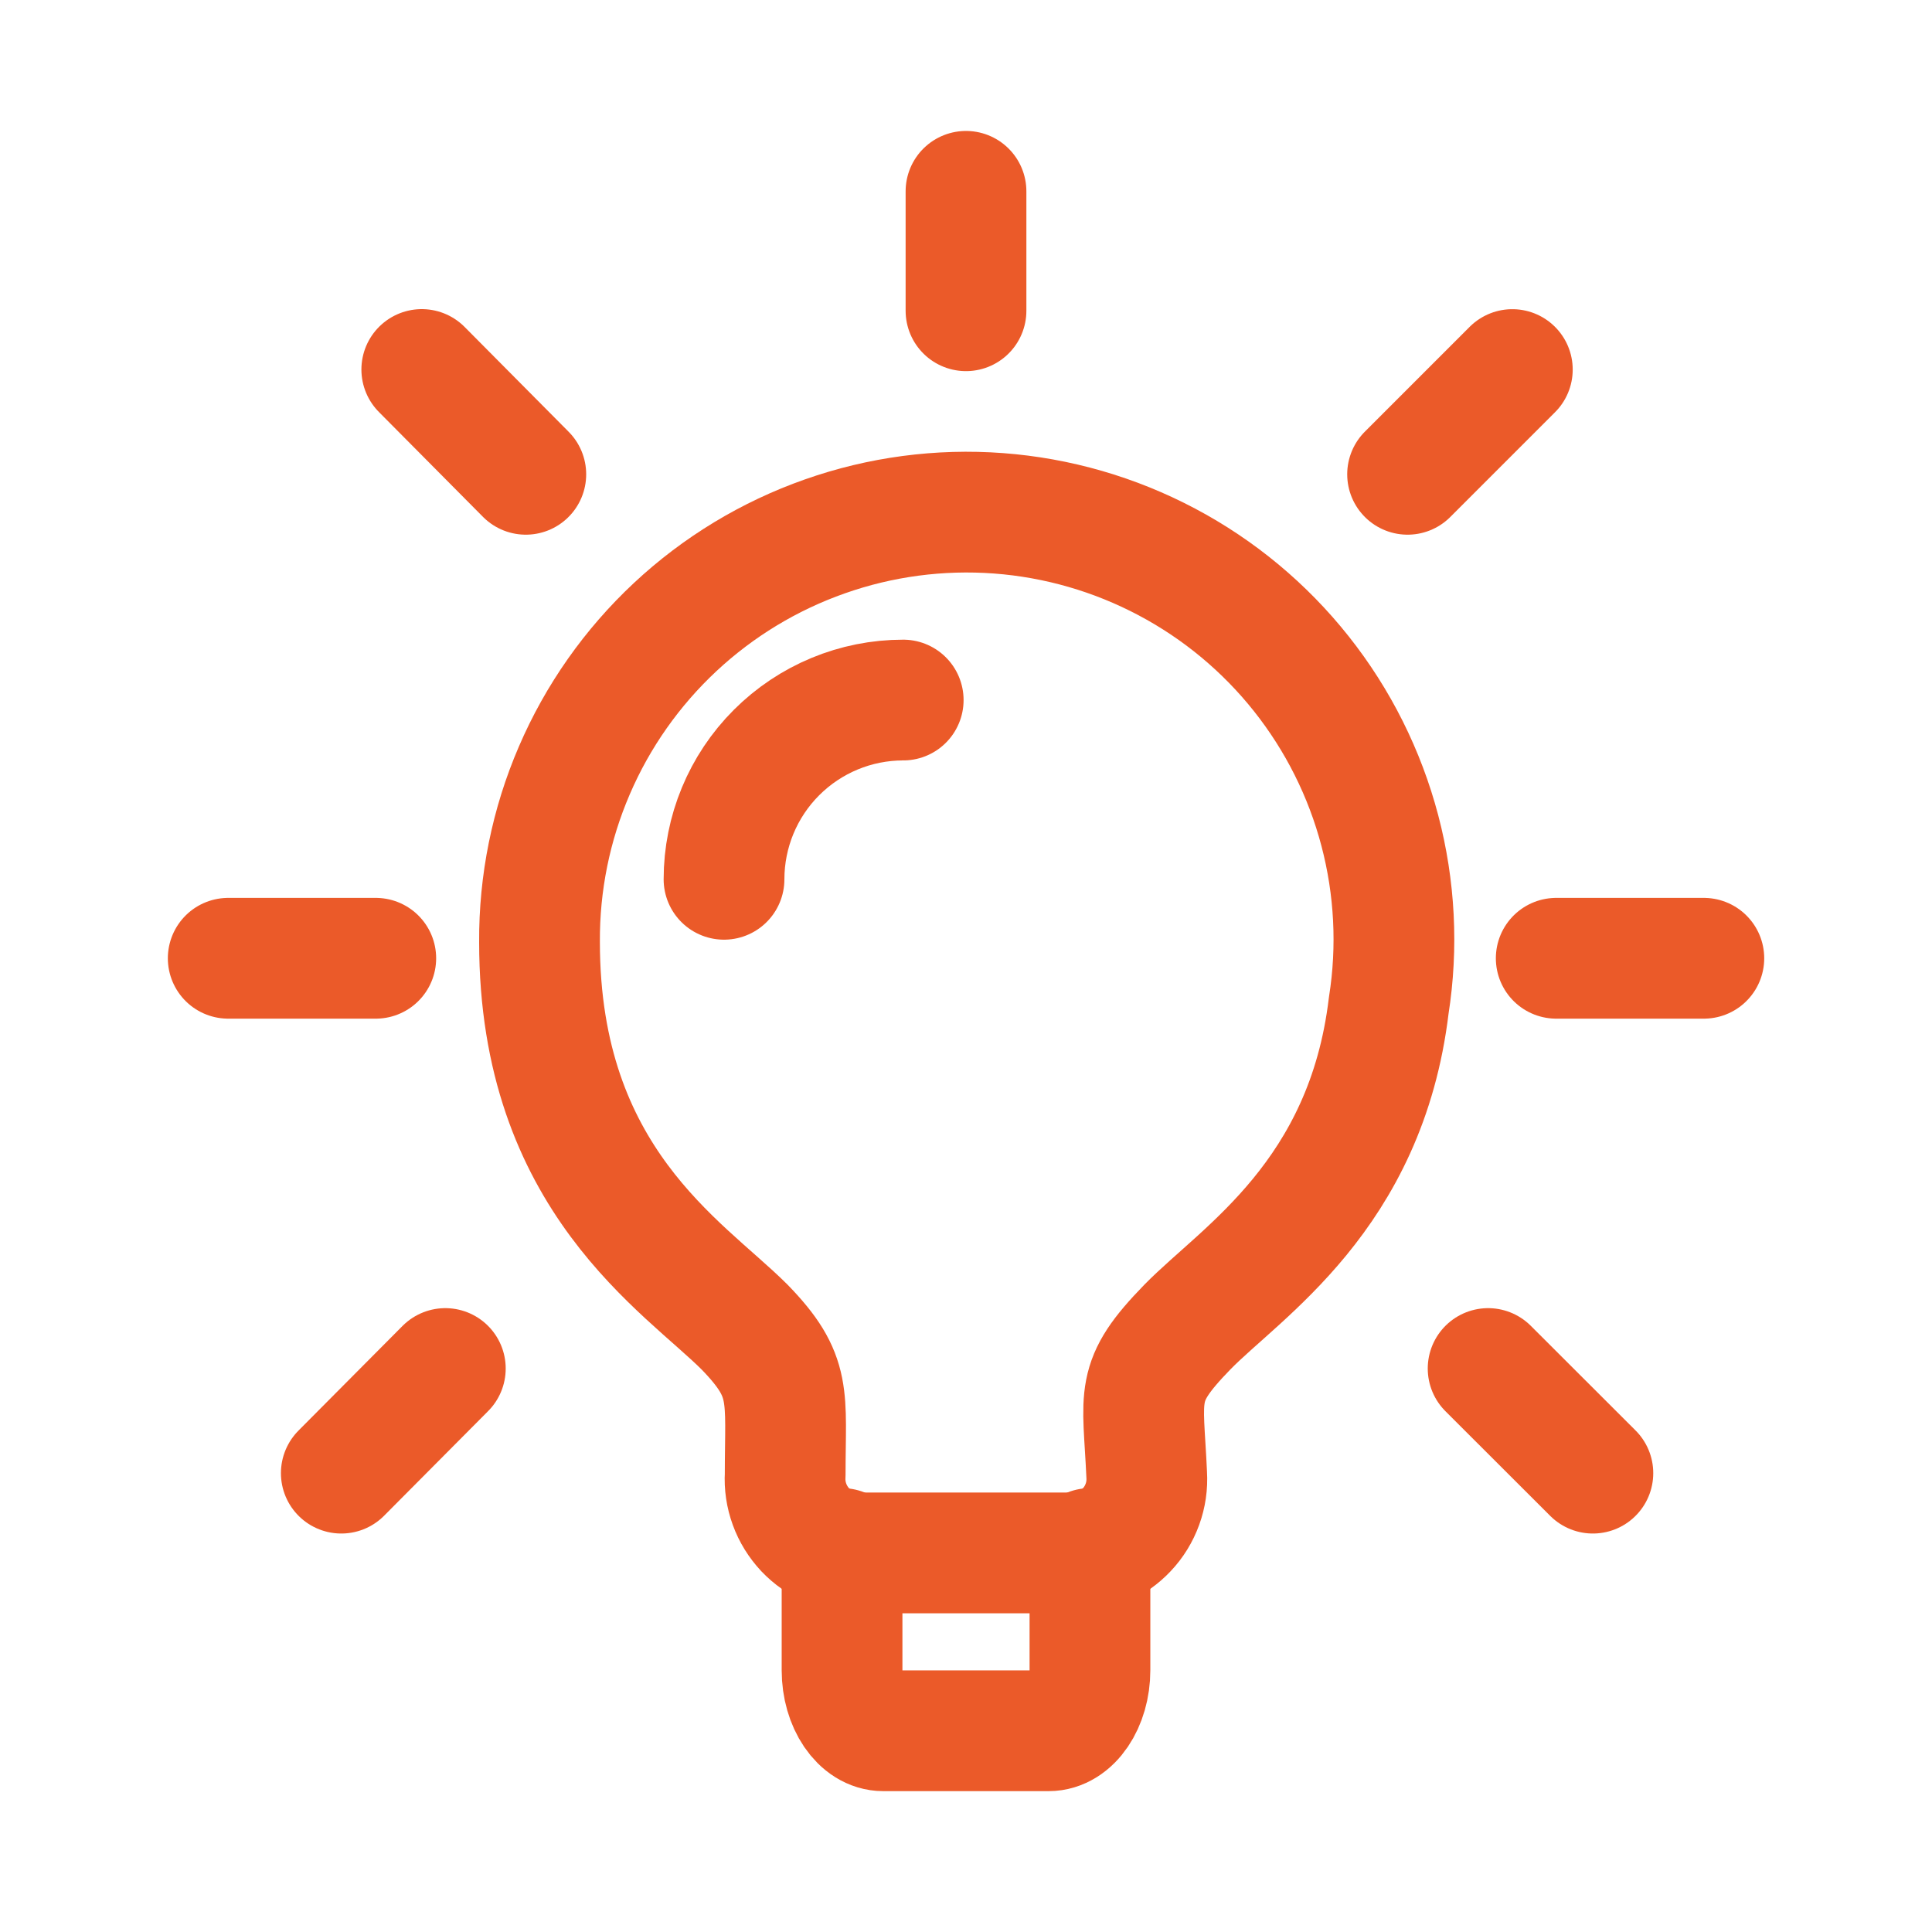
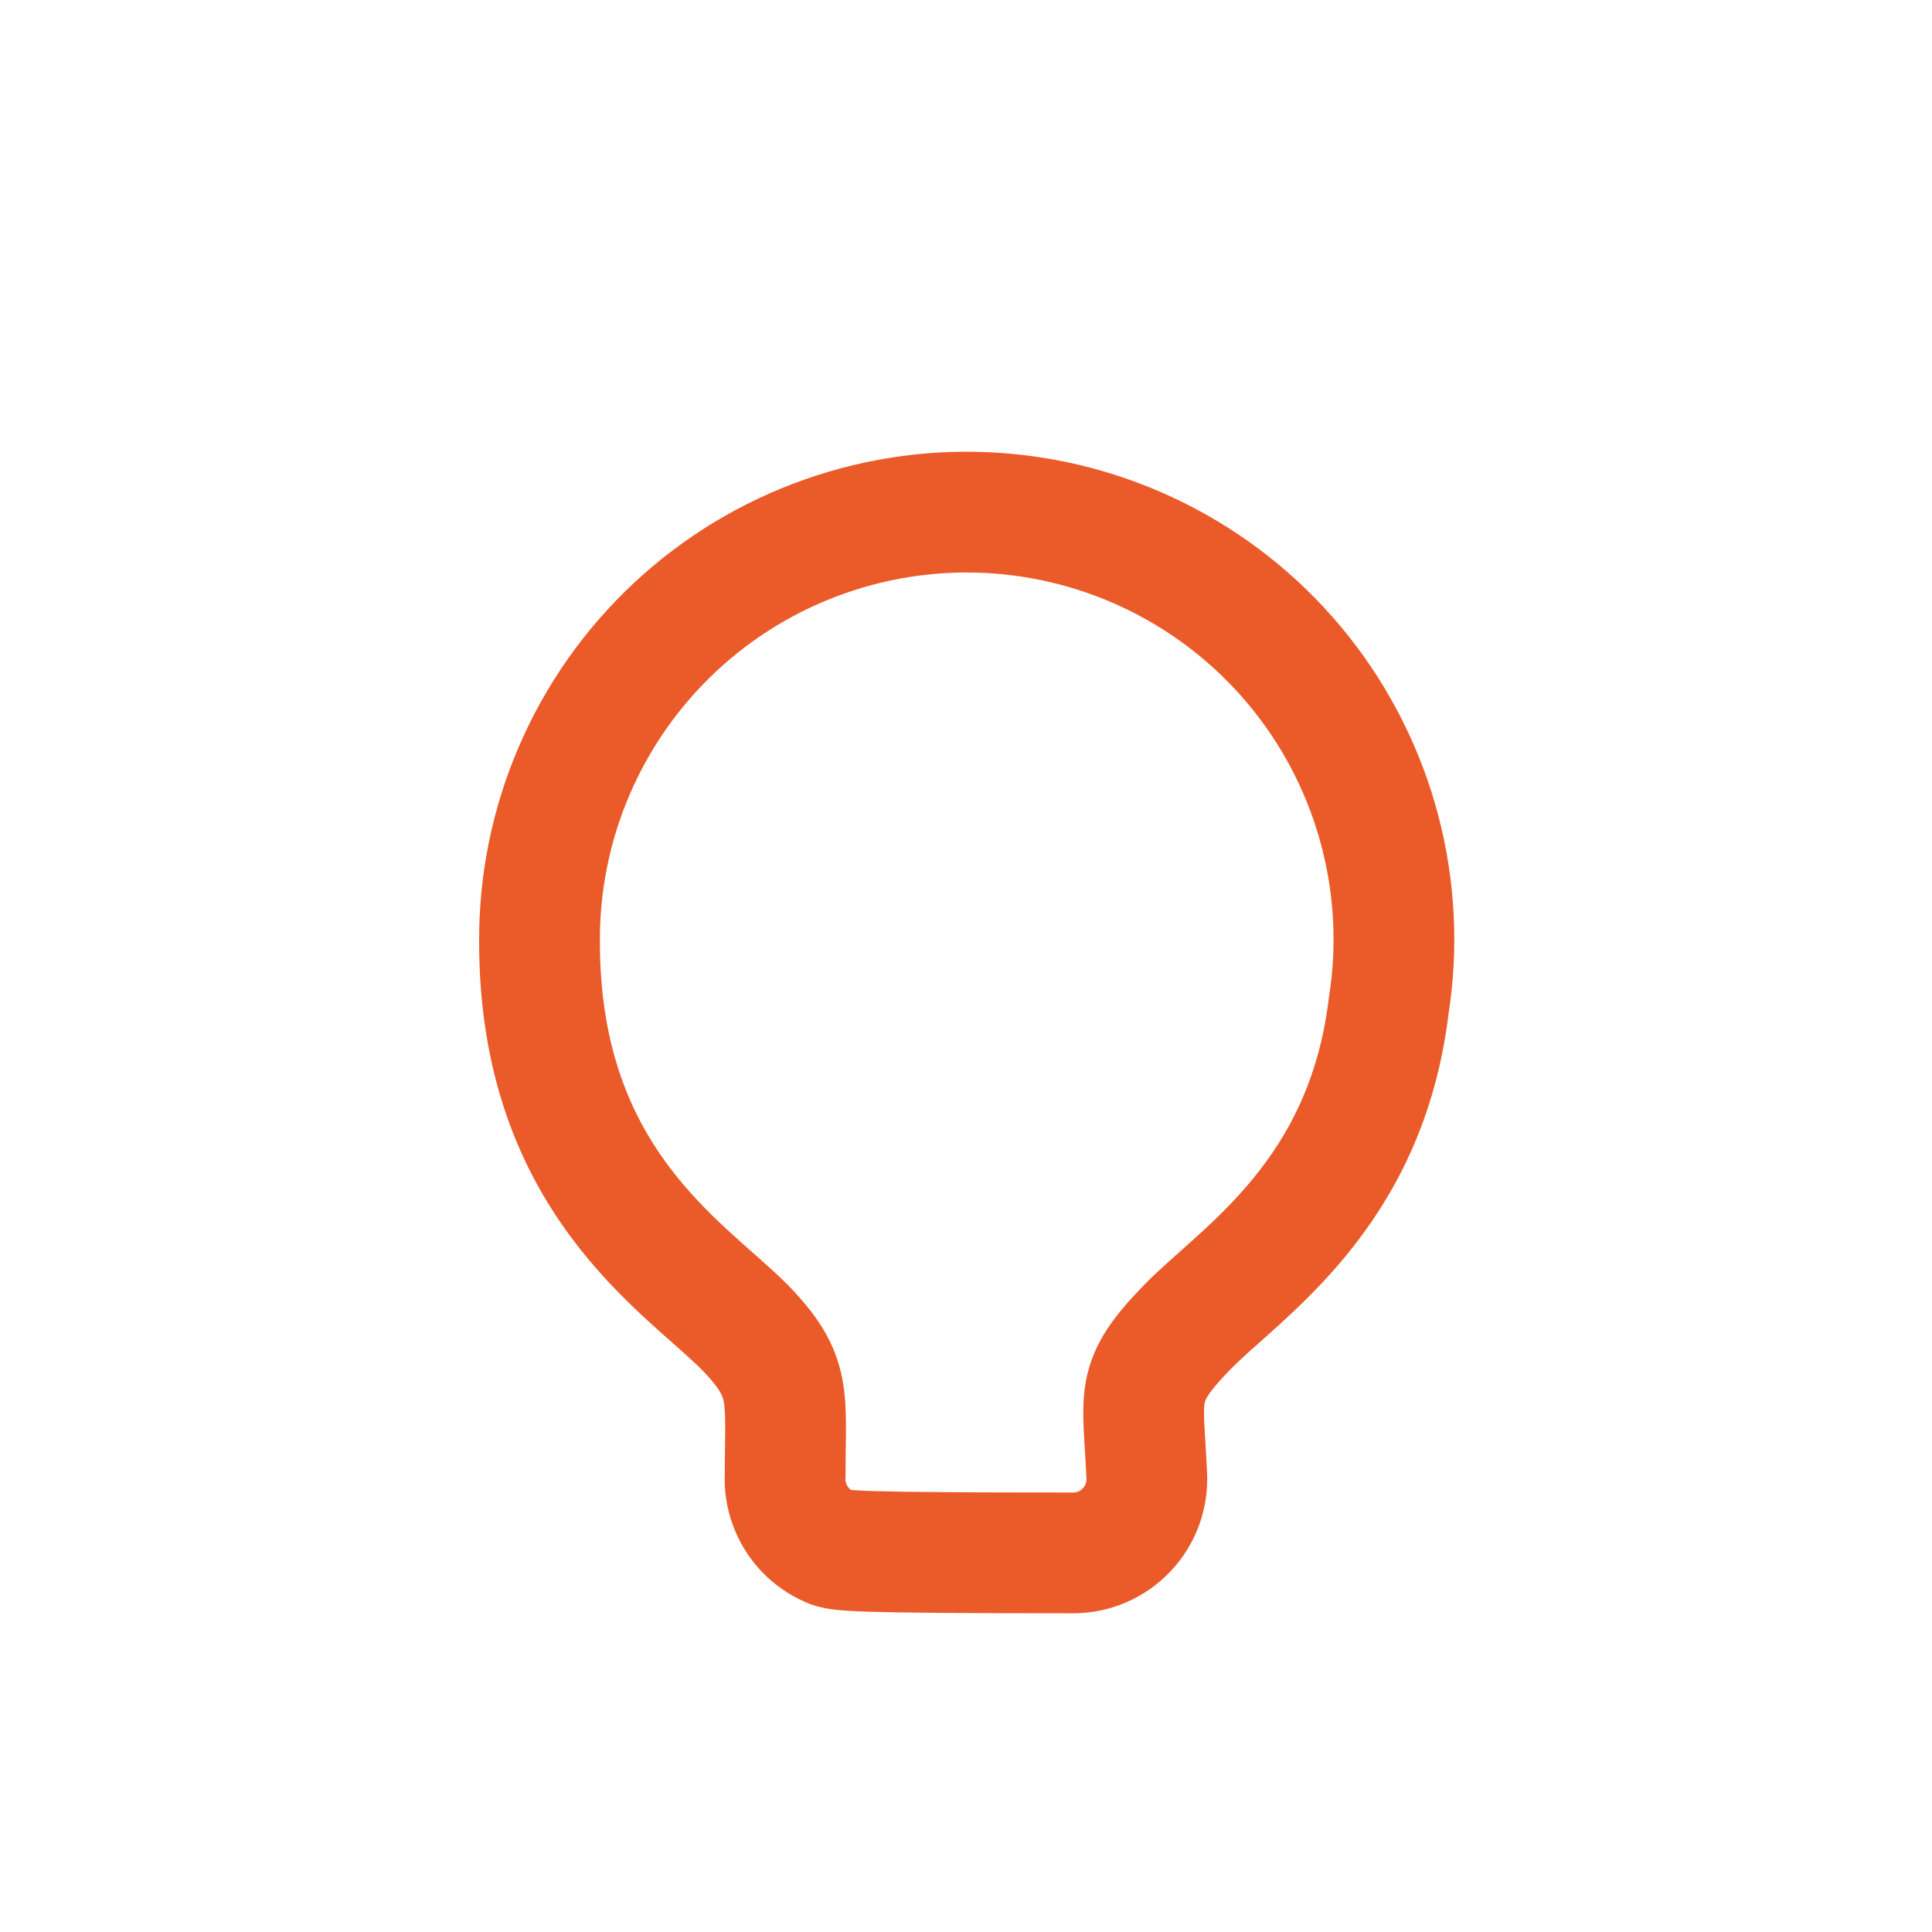
<svg xmlns="http://www.w3.org/2000/svg" width="32" height="32" viewBox="0 0 32 32" fill="none">
  <g id="mage:light-bulb">
    <g id="Group">
-       <path id="Vector" d="M23.002 16.653C22.624 19.807 20.558 21.067 19.666 21.981C18.773 22.899 18.933 23.081 18.993 24.427C19.003 24.593 18.979 24.76 18.922 24.916C18.865 25.073 18.777 25.217 18.662 25.338C18.548 25.459 18.41 25.556 18.257 25.622C18.104 25.688 17.938 25.722 17.772 25.721H14.228C14.061 25.721 13.896 25.687 13.743 25.621C13.59 25.555 13.452 25.459 13.337 25.338C13.223 25.216 13.134 25.073 13.077 24.916C13.02 24.76 12.995 24.593 13.005 24.427C13.005 23.107 13.128 22.8 12.333 21.981C11.32 20.968 8.936 19.537 8.936 15.603C8.93 14.625 9.126 13.657 9.513 12.76C9.899 11.862 10.468 11.054 11.182 10.387C11.896 9.72 12.741 9.208 13.663 8.884C14.585 8.559 15.564 8.429 16.539 8.502C17.513 8.575 18.462 8.849 19.326 9.307C20.189 9.764 20.949 10.396 21.556 11.162C22.163 11.928 22.605 12.811 22.854 13.756C23.103 14.701 23.154 15.688 23.002 16.653Z" stroke="#EB5A29" stroke-width="2" stroke-linecap="round" stroke-linejoin="round" />
-       <path id="Vector_2" d="M13.947 25.648V27.664C13.947 28.215 14.253 28.667 14.63 28.667H17.368C17.748 28.667 18.053 28.213 18.053 27.664V25.648M14.96 11.595C14.172 11.595 13.418 11.908 12.861 12.465C12.304 13.022 11.992 13.777 11.992 14.564M25.776 15.872H28.221M23.314 7.856L25.049 6.121M24.648 22.667L26.383 24.4M16 3.169V5.147M6.986 6.12L8.709 7.856M5.653 24.4L7.376 22.667M6.224 15.872H3.78" stroke="#EB5A29" stroke-width="2" stroke-linecap="round" stroke-linejoin="round" />
+       <path id="Vector" d="M23.002 16.653C22.624 19.807 20.558 21.067 19.666 21.981C18.773 22.899 18.933 23.081 18.993 24.427C19.003 24.593 18.979 24.76 18.922 24.916C18.865 25.073 18.777 25.217 18.662 25.338C18.548 25.459 18.41 25.556 18.257 25.622C18.104 25.688 17.938 25.722 17.772 25.721C14.061 25.721 13.896 25.687 13.743 25.621C13.59 25.555 13.452 25.459 13.337 25.338C13.223 25.216 13.134 25.073 13.077 24.916C13.02 24.76 12.995 24.593 13.005 24.427C13.005 23.107 13.128 22.8 12.333 21.981C11.32 20.968 8.936 19.537 8.936 15.603C8.93 14.625 9.126 13.657 9.513 12.76C9.899 11.862 10.468 11.054 11.182 10.387C11.896 9.72 12.741 9.208 13.663 8.884C14.585 8.559 15.564 8.429 16.539 8.502C17.513 8.575 18.462 8.849 19.326 9.307C20.189 9.764 20.949 10.396 21.556 11.162C22.163 11.928 22.605 12.811 22.854 13.756C23.103 14.701 23.154 15.688 23.002 16.653Z" stroke="#EB5A29" stroke-width="2" stroke-linecap="round" stroke-linejoin="round" />
    </g>
  </g>
</svg>